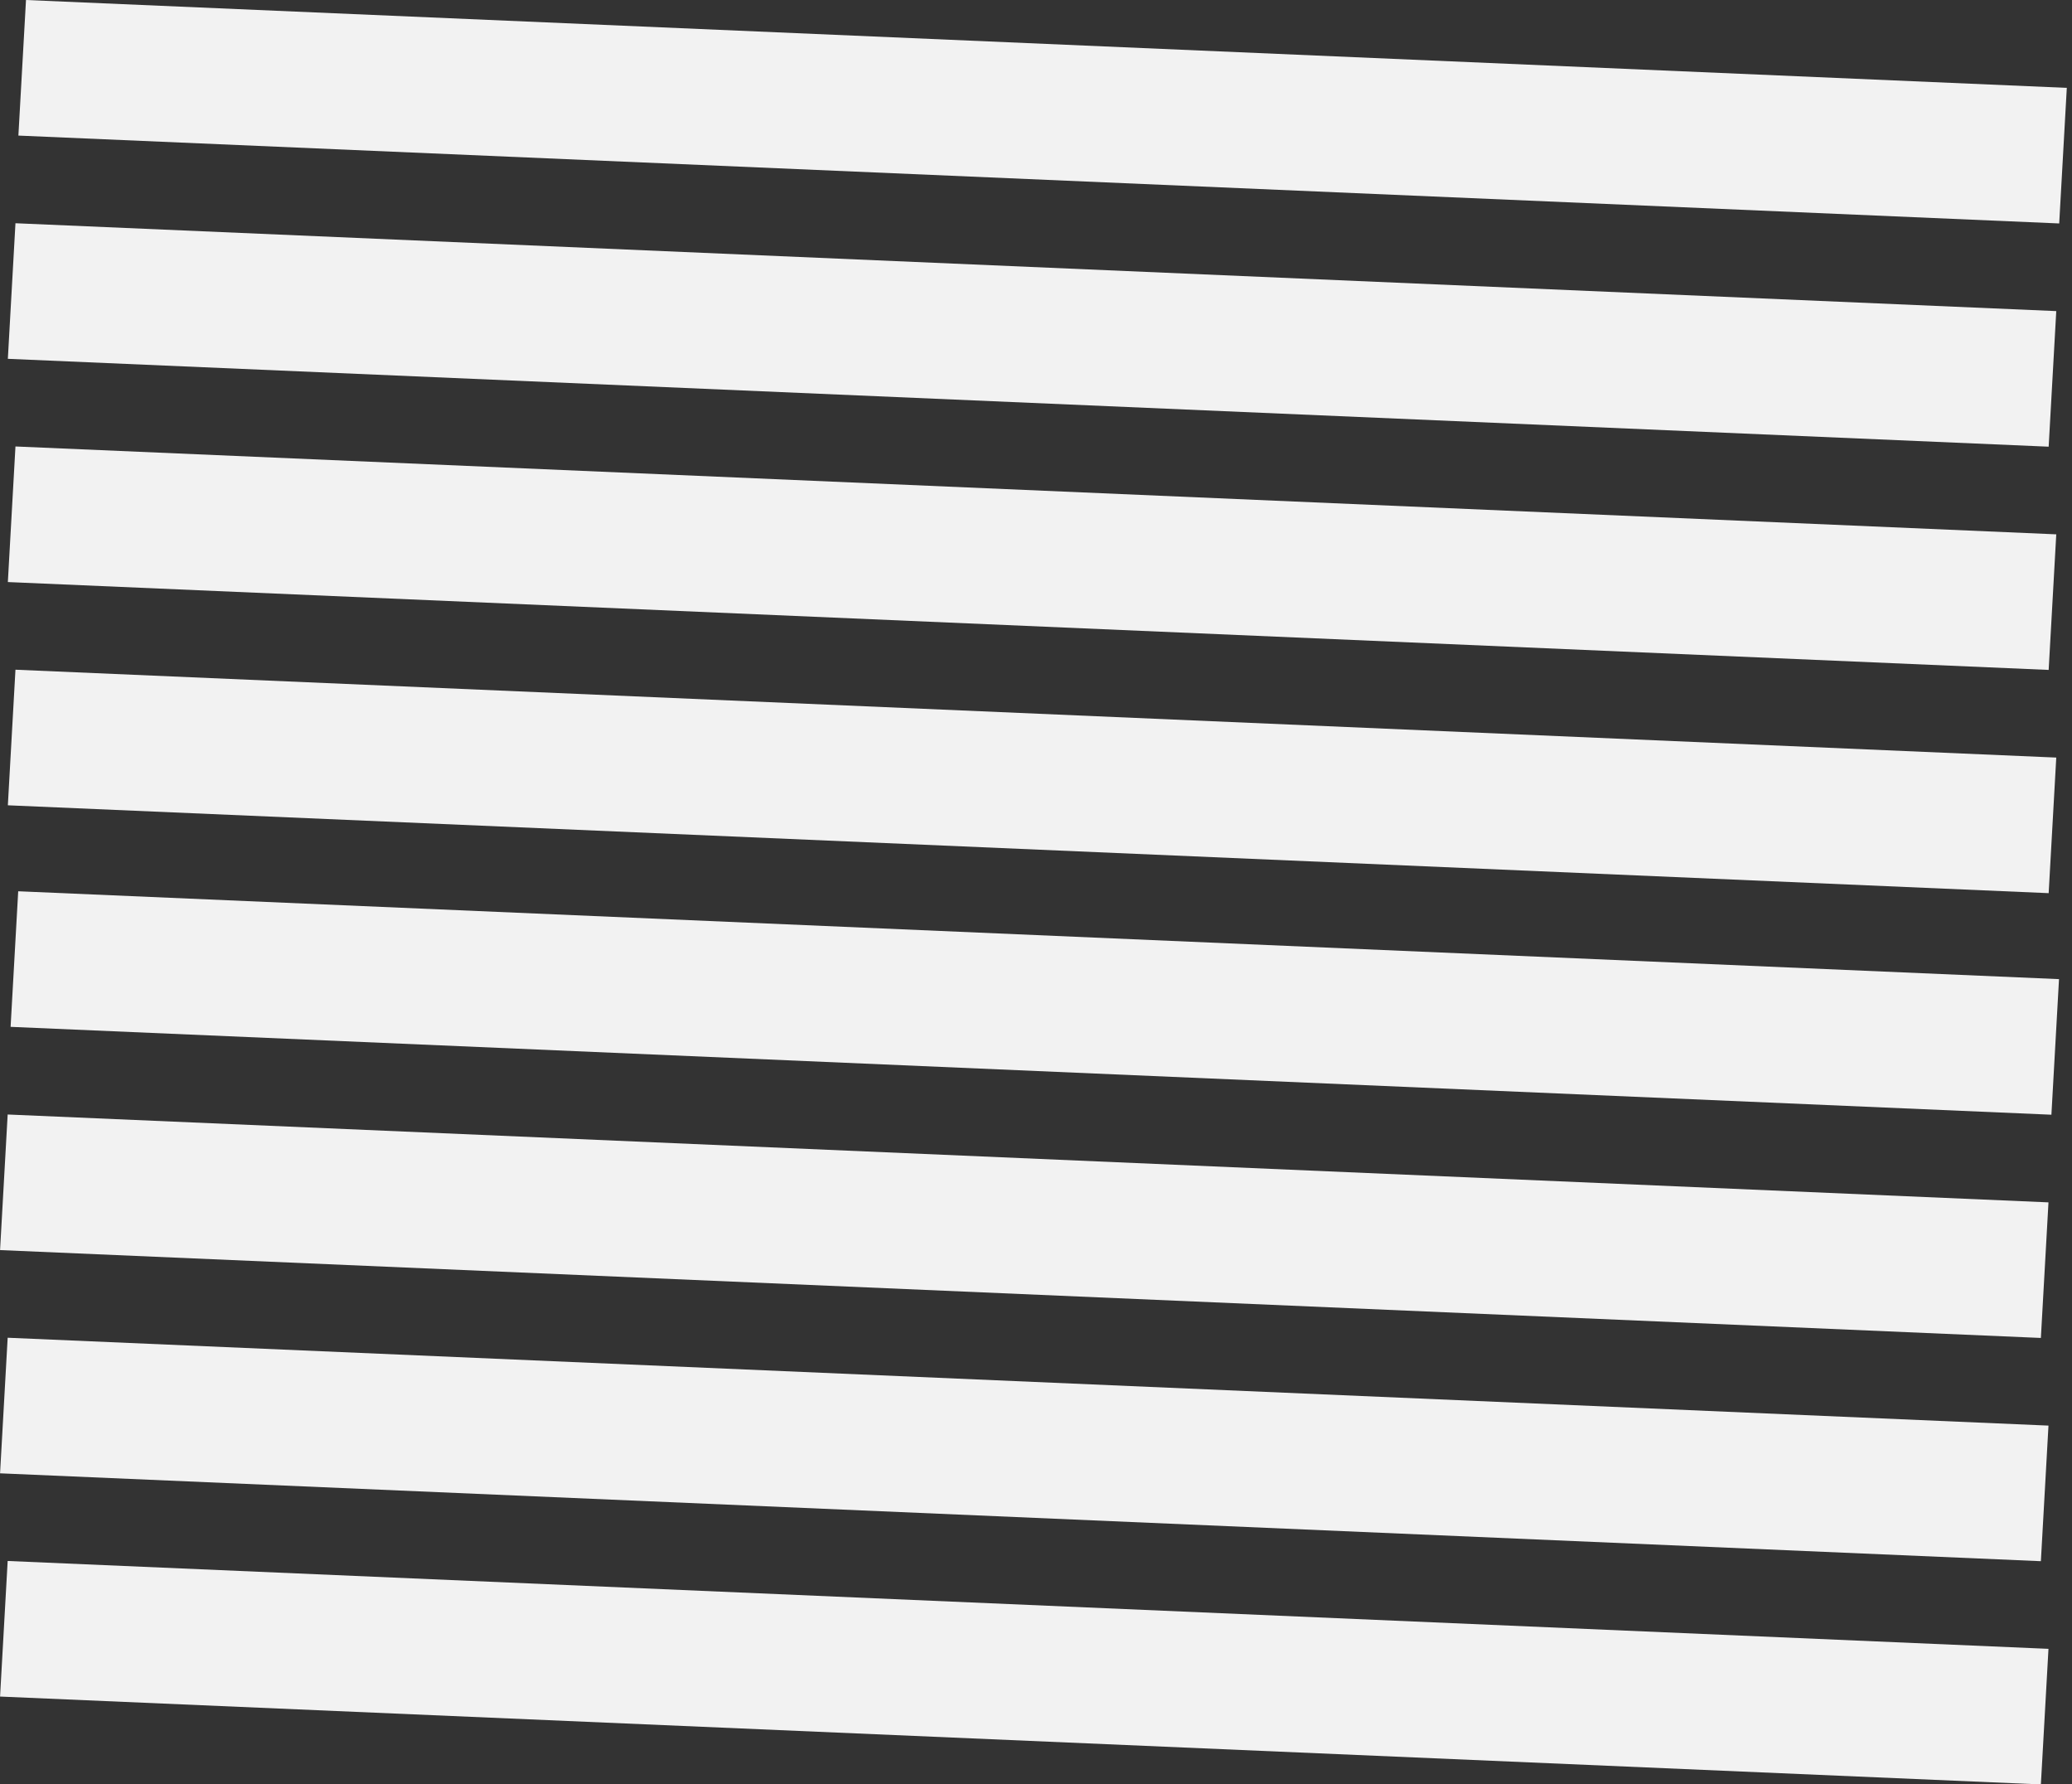
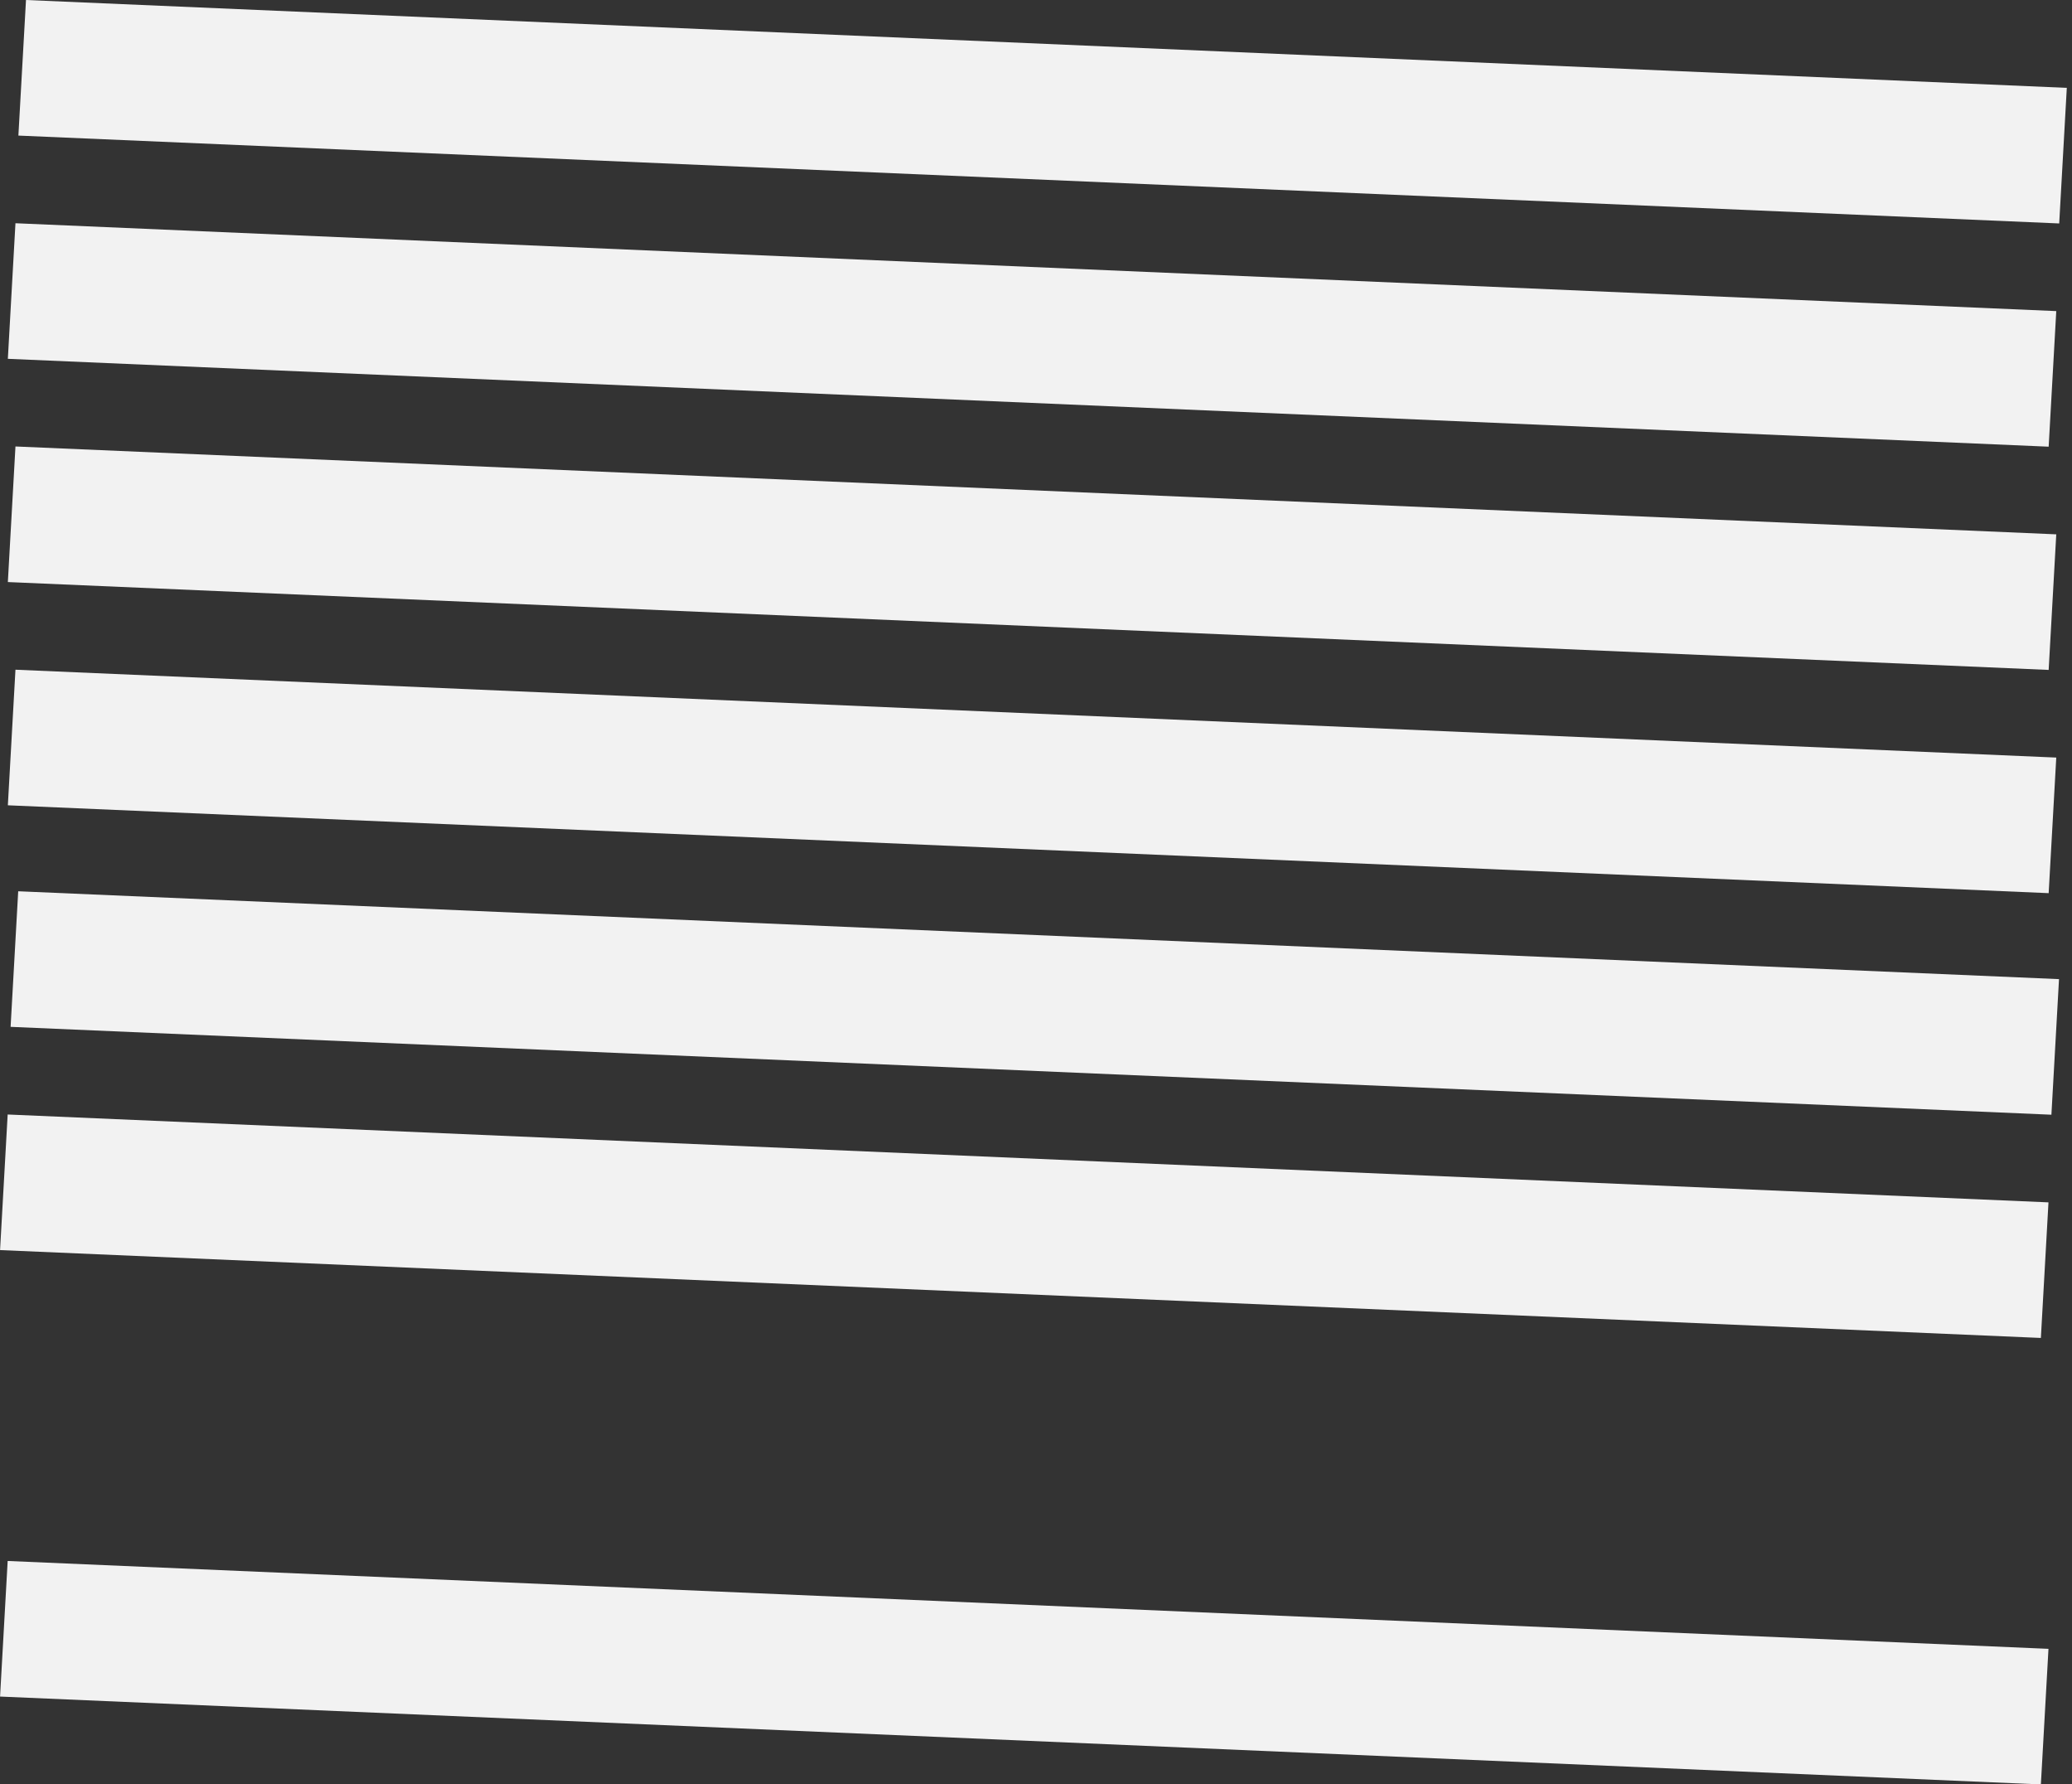
<svg xmlns="http://www.w3.org/2000/svg" width="266" height="229" viewBox="0 0 266 229" fill="none">
  <rect x="0" y="0" width="266" height="229" fill="#333333" stroke="none" />
  <rect width="262.258" height="17.437" transform="matrix(0.999 0.043 -0.056 0.998 3.337 0)" fill="#F2F2F2" />
  <rect width="262.258" height="17.437" transform="matrix(0.999 0.043 -0.056 0.998 1.984 28.652)" fill="#F2F2F2" />
  <rect width="262.258" height="17.437" transform="matrix(0.999 0.043 -0.056 0.998 1.984 57.304)" fill="#F2F2F2" />
  <rect width="262.258" height="17.437" transform="matrix(0.999 0.043 -0.056 0.998 1.984 85.956)" fill="#F2F2F2" />
  <rect width="262.258" height="17.437" transform="matrix(0.999 0.043 -0.056 0.998 2.337 114.392)" fill="#F2F2F2" />
  <rect width="262.258" height="17.437" transform="matrix(0.999 0.043 -0.056 0.998 0.984 143.044)" fill="#F2F2F2" />
-   <rect width="262.258" height="17.437" transform="matrix(0.999 0.043 -0.056 0.998 0.984 171.696)" fill="#F2F2F2" />
  <rect width="262.258" height="17.437" transform="matrix(0.999 0.043 -0.056 0.998 0.984 200.348)" fill="#F2F2F2" />
</svg>